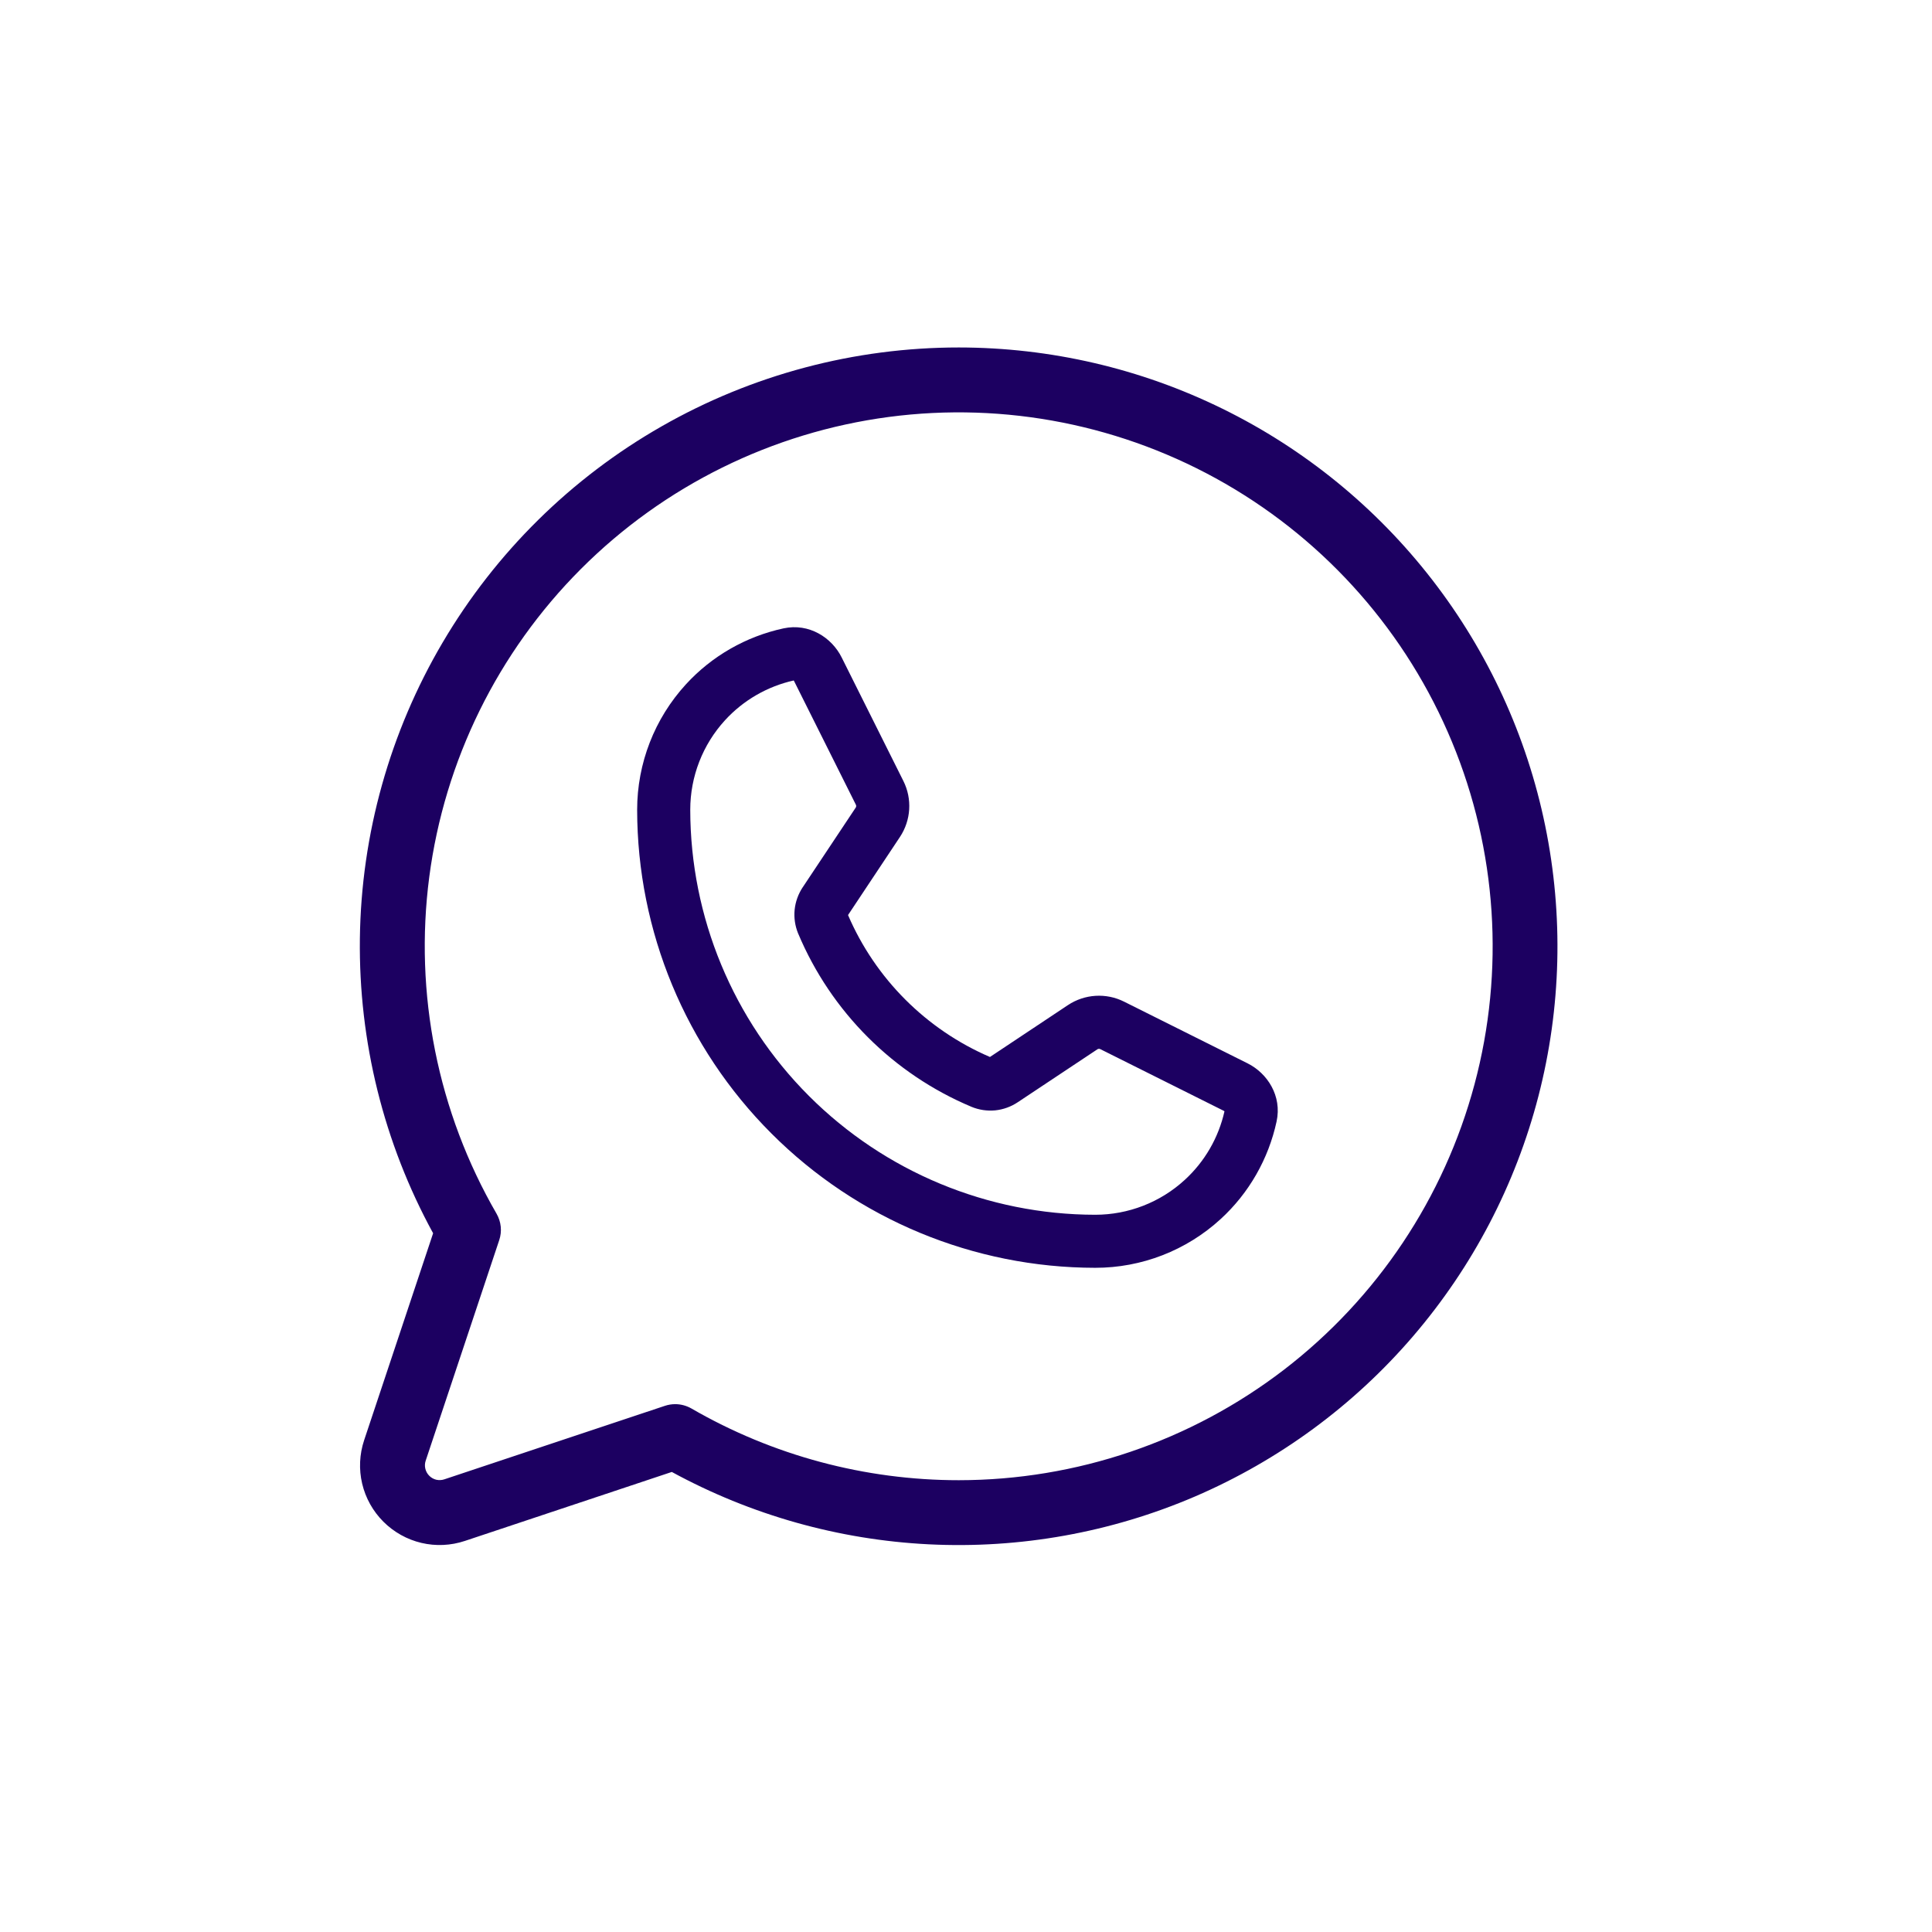
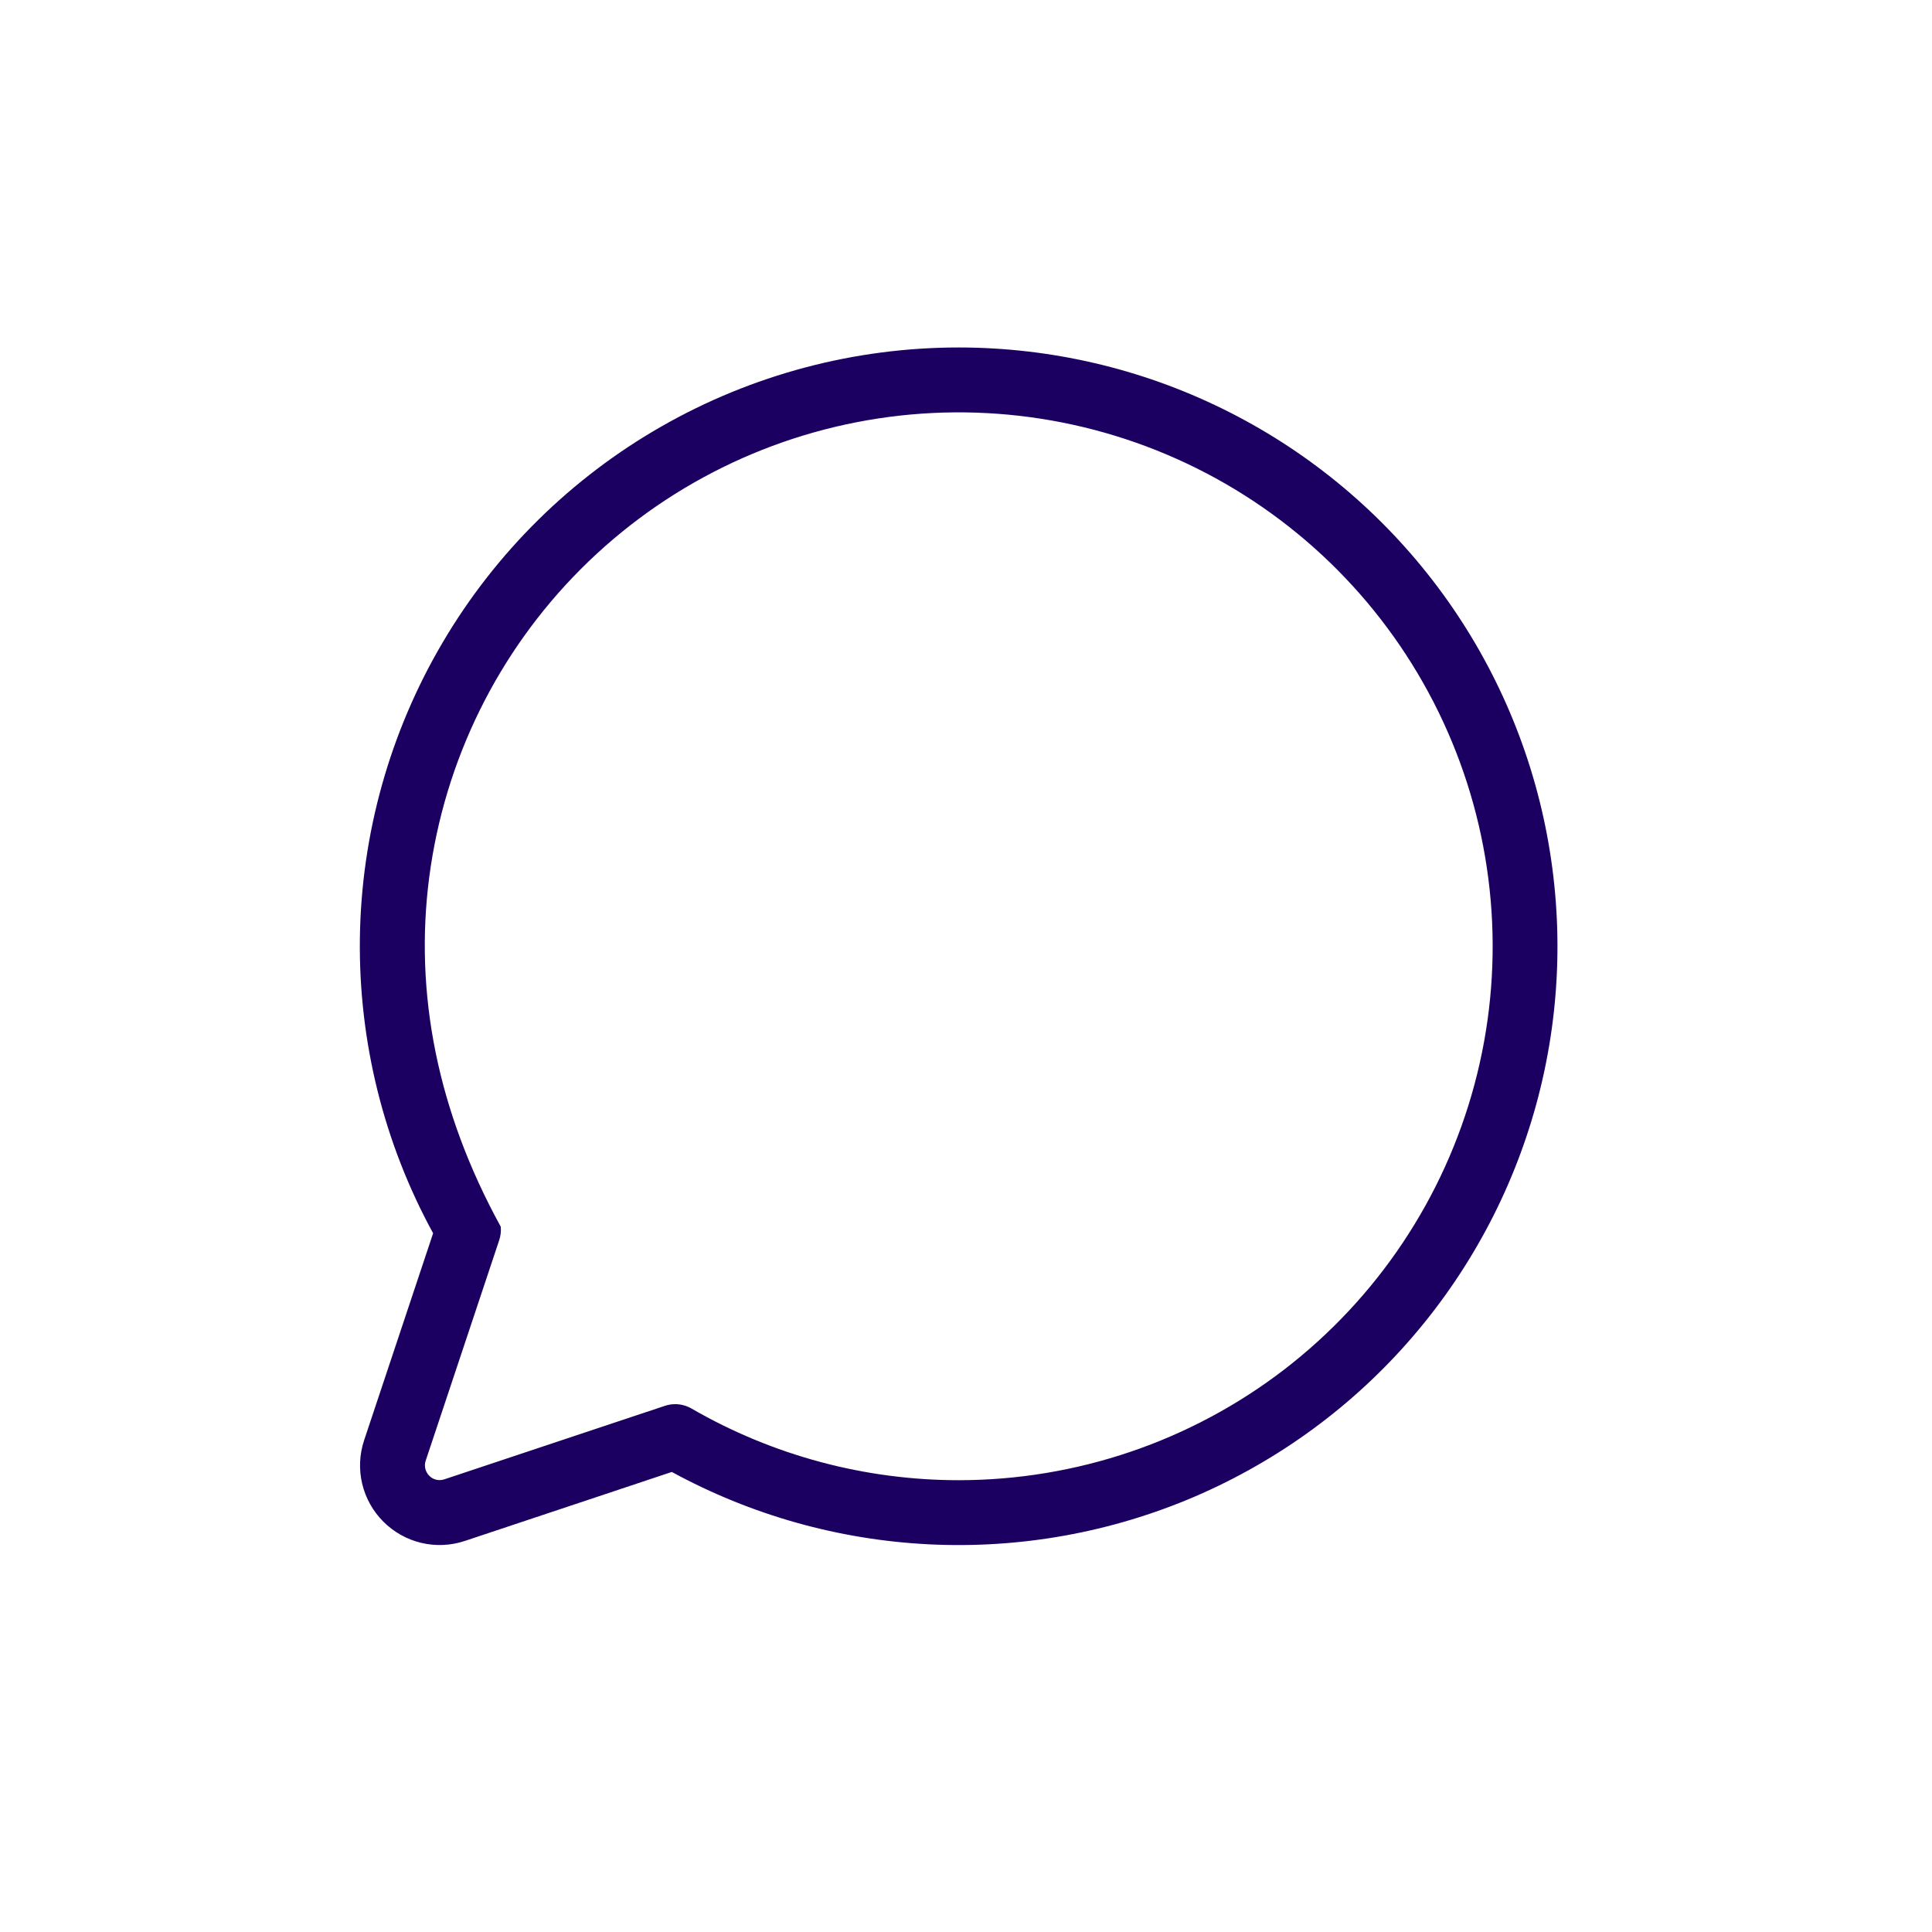
<svg xmlns="http://www.w3.org/2000/svg" width="33" height="33" viewBox="0 0 33 33" fill="none">
-   <path fill-rule="evenodd" clip-rule="evenodd" d="M20.88 6.981C19.479 6.293 17.939 5.936 16.377 5.935C14.597 5.935 12.846 6.399 11.3 7.283C9.754 8.166 8.466 9.438 7.562 10.972C6.658 12.506 6.17 14.25 6.147 16.03C6.125 17.789 6.555 19.523 7.398 21.065L6.22 24.599C6.14 24.839 6.128 25.096 6.186 25.342C6.244 25.588 6.37 25.813 6.548 25.991C6.727 26.17 6.952 26.296 7.198 26.354C7.444 26.412 7.701 26.4 7.941 26.32L11.475 25.142C12.825 25.878 14.325 26.301 15.862 26.378C17.421 26.456 18.977 26.177 20.412 25.561C21.846 24.944 23.121 24.008 24.137 22.823C25.154 21.638 25.886 20.236 26.277 18.725C26.668 17.213 26.707 15.633 26.393 14.104C26.079 12.574 25.419 11.138 24.463 9.903C23.507 8.668 22.282 7.669 20.88 6.981ZM16.377 25.283C14.774 25.283 13.198 24.861 11.81 24.058C11.726 24.01 11.63 23.984 11.533 23.984C11.473 23.984 11.413 23.994 11.356 24.013L7.59 25.268C7.546 25.283 7.498 25.285 7.452 25.275C7.407 25.264 7.365 25.241 7.332 25.207C7.299 25.174 7.276 25.133 7.265 25.087C7.254 25.042 7.256 24.994 7.271 24.95L8.527 21.183C8.552 21.108 8.561 21.03 8.553 20.952C8.545 20.873 8.52 20.798 8.481 20.73C7.476 18.992 7.072 16.971 7.332 14.98C7.593 12.989 8.503 11.14 9.922 9.719C11.341 8.298 13.189 7.386 15.18 7.122C17.17 6.859 19.192 7.26 20.932 8.263C22.671 9.266 24.031 10.815 24.8 12.67C25.569 14.524 25.705 16.581 25.186 18.52C24.667 20.46 23.522 22.174 21.93 23.397C20.337 24.619 18.385 25.282 16.377 25.283Z" fill="#1C0061" />
-   <path fill-rule="evenodd" clip-rule="evenodd" d="M13.557 11.623C13.108 11.724 12.698 11.959 12.384 12.302C12.002 12.719 11.79 13.265 11.79 13.831C11.792 15.665 12.521 17.423 13.818 18.72C15.115 20.017 16.873 20.747 18.707 20.749C19.273 20.749 19.819 20.537 20.236 20.154C20.579 19.84 20.814 19.431 20.915 18.982C20.912 18.979 20.909 18.977 20.904 18.974L18.794 17.92C18.778 17.912 18.759 17.913 18.744 17.923L17.384 18.827C17.269 18.904 17.136 18.952 16.998 18.966C16.86 18.979 16.721 18.958 16.593 18.905L16.591 18.904C15.257 18.343 14.195 17.281 13.634 15.947L13.632 15.943C13.58 15.815 13.559 15.676 13.573 15.539C13.587 15.402 13.635 15.27 13.711 15.155L13.712 15.154L14.616 13.795C14.626 13.78 14.627 13.761 14.619 13.745L13.564 11.634C13.562 11.63 13.559 11.626 13.557 11.623ZM13.383 10.733C13.82 10.639 14.207 10.89 14.376 11.229L15.43 13.339C15.584 13.646 15.561 14.011 15.371 14.297L14.485 15.63C14.953 16.718 15.821 17.586 16.909 18.054L18.241 17.168C18.527 16.978 18.893 16.955 19.2 17.109L21.31 18.163C21.648 18.332 21.9 18.719 21.805 19.156C21.667 19.794 21.335 20.378 20.849 20.823C20.264 21.359 19.5 21.656 18.706 21.655C16.632 21.653 14.643 20.828 13.177 19.361C11.71 17.895 10.885 15.906 10.883 13.832C10.883 13.038 11.18 12.274 11.716 11.689C12.161 11.203 12.745 10.871 13.383 10.733Z" fill="#1C0061" />
+   <path fill-rule="evenodd" clip-rule="evenodd" d="M20.88 6.981C19.479 6.293 17.939 5.936 16.377 5.935C14.597 5.935 12.846 6.399 11.3 7.283C9.754 8.166 8.466 9.438 7.562 10.972C6.658 12.506 6.17 14.25 6.147 16.03C6.125 17.789 6.555 19.523 7.398 21.065L6.22 24.599C6.14 24.839 6.128 25.096 6.186 25.342C6.244 25.588 6.37 25.813 6.548 25.991C6.727 26.17 6.952 26.296 7.198 26.354C7.444 26.412 7.701 26.4 7.941 26.32L11.475 25.142C12.825 25.878 14.325 26.301 15.862 26.378C17.421 26.456 18.977 26.177 20.412 25.561C21.846 24.944 23.121 24.008 24.137 22.823C25.154 21.638 25.886 20.236 26.277 18.725C26.668 17.213 26.707 15.633 26.393 14.104C26.079 12.574 25.419 11.138 24.463 9.903C23.507 8.668 22.282 7.669 20.88 6.981ZM16.377 25.283C14.774 25.283 13.198 24.861 11.81 24.058C11.726 24.01 11.63 23.984 11.533 23.984C11.473 23.984 11.413 23.994 11.356 24.013L7.59 25.268C7.546 25.283 7.498 25.285 7.452 25.275C7.407 25.264 7.365 25.241 7.332 25.207C7.299 25.174 7.276 25.133 7.265 25.087C7.254 25.042 7.256 24.994 7.271 24.95L8.527 21.183C8.552 21.108 8.561 21.03 8.553 20.952C7.476 18.992 7.072 16.971 7.332 14.98C7.593 12.989 8.503 11.14 9.922 9.719C11.341 8.298 13.189 7.386 15.18 7.122C17.17 6.859 19.192 7.26 20.932 8.263C22.671 9.266 24.031 10.815 24.8 12.67C25.569 14.524 25.705 16.581 25.186 18.52C24.667 20.46 23.522 22.174 21.93 23.397C20.337 24.619 18.385 25.282 16.377 25.283Z" fill="#1C0061" />
</svg>